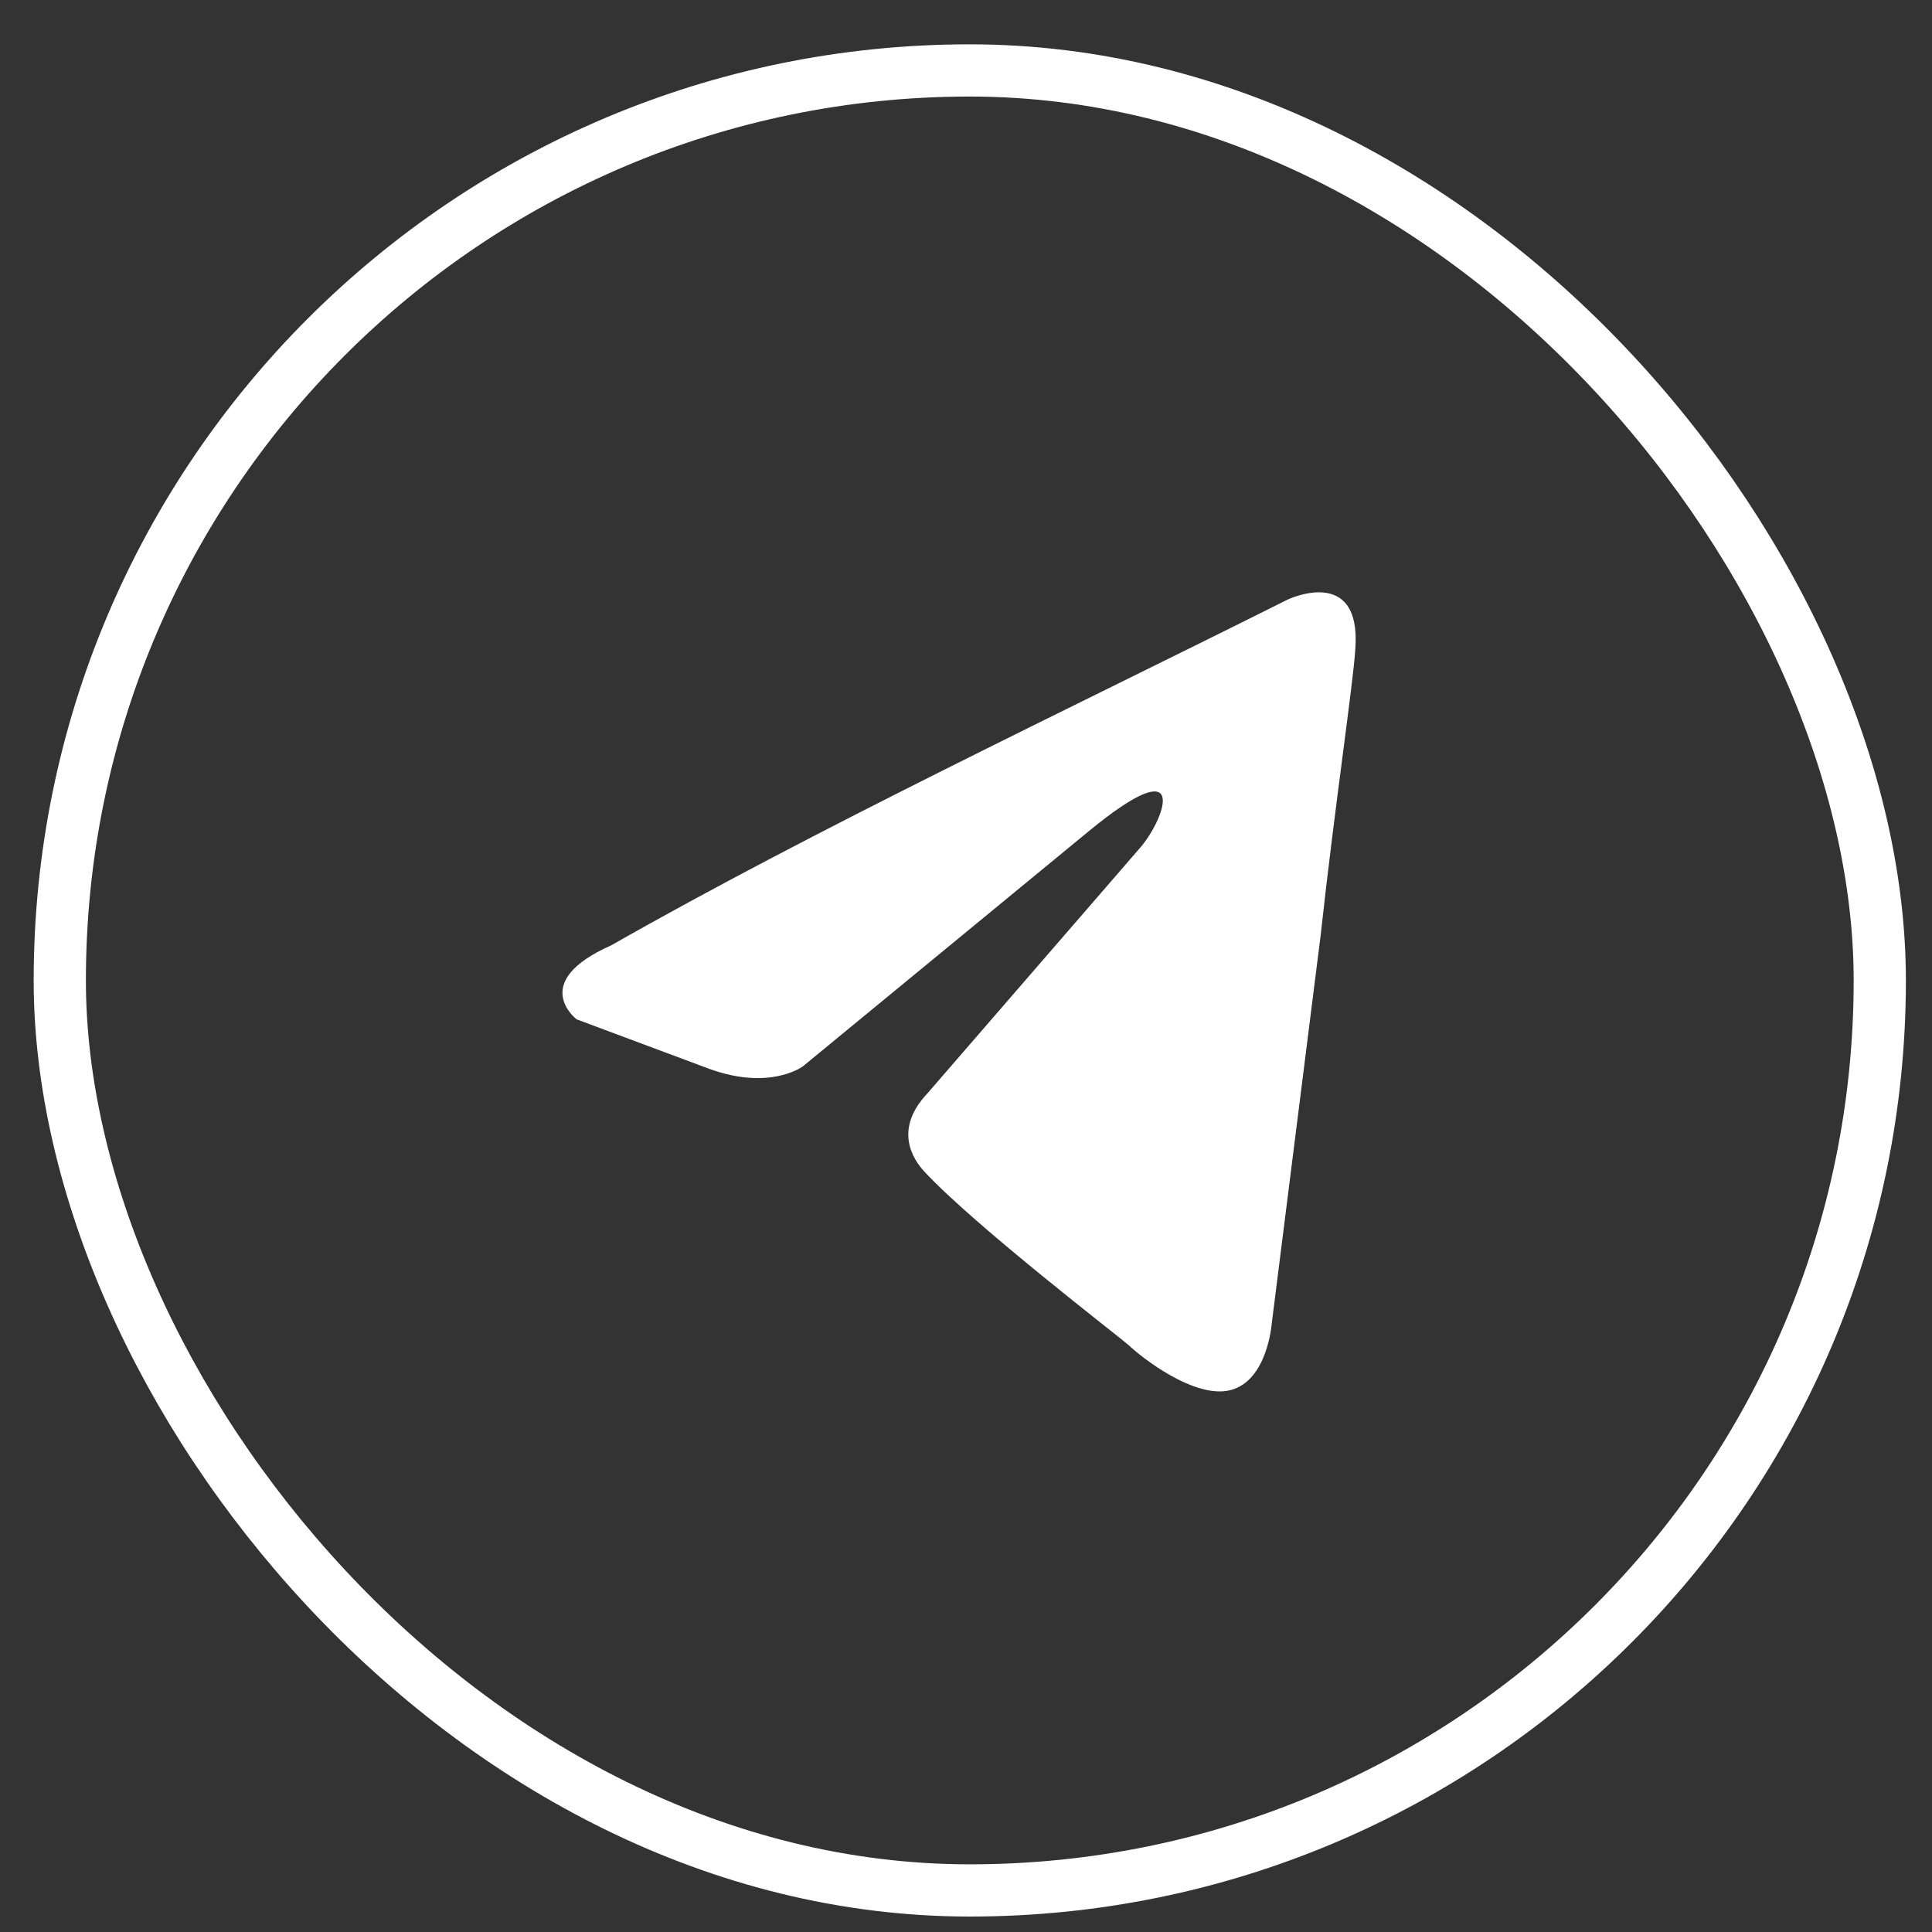
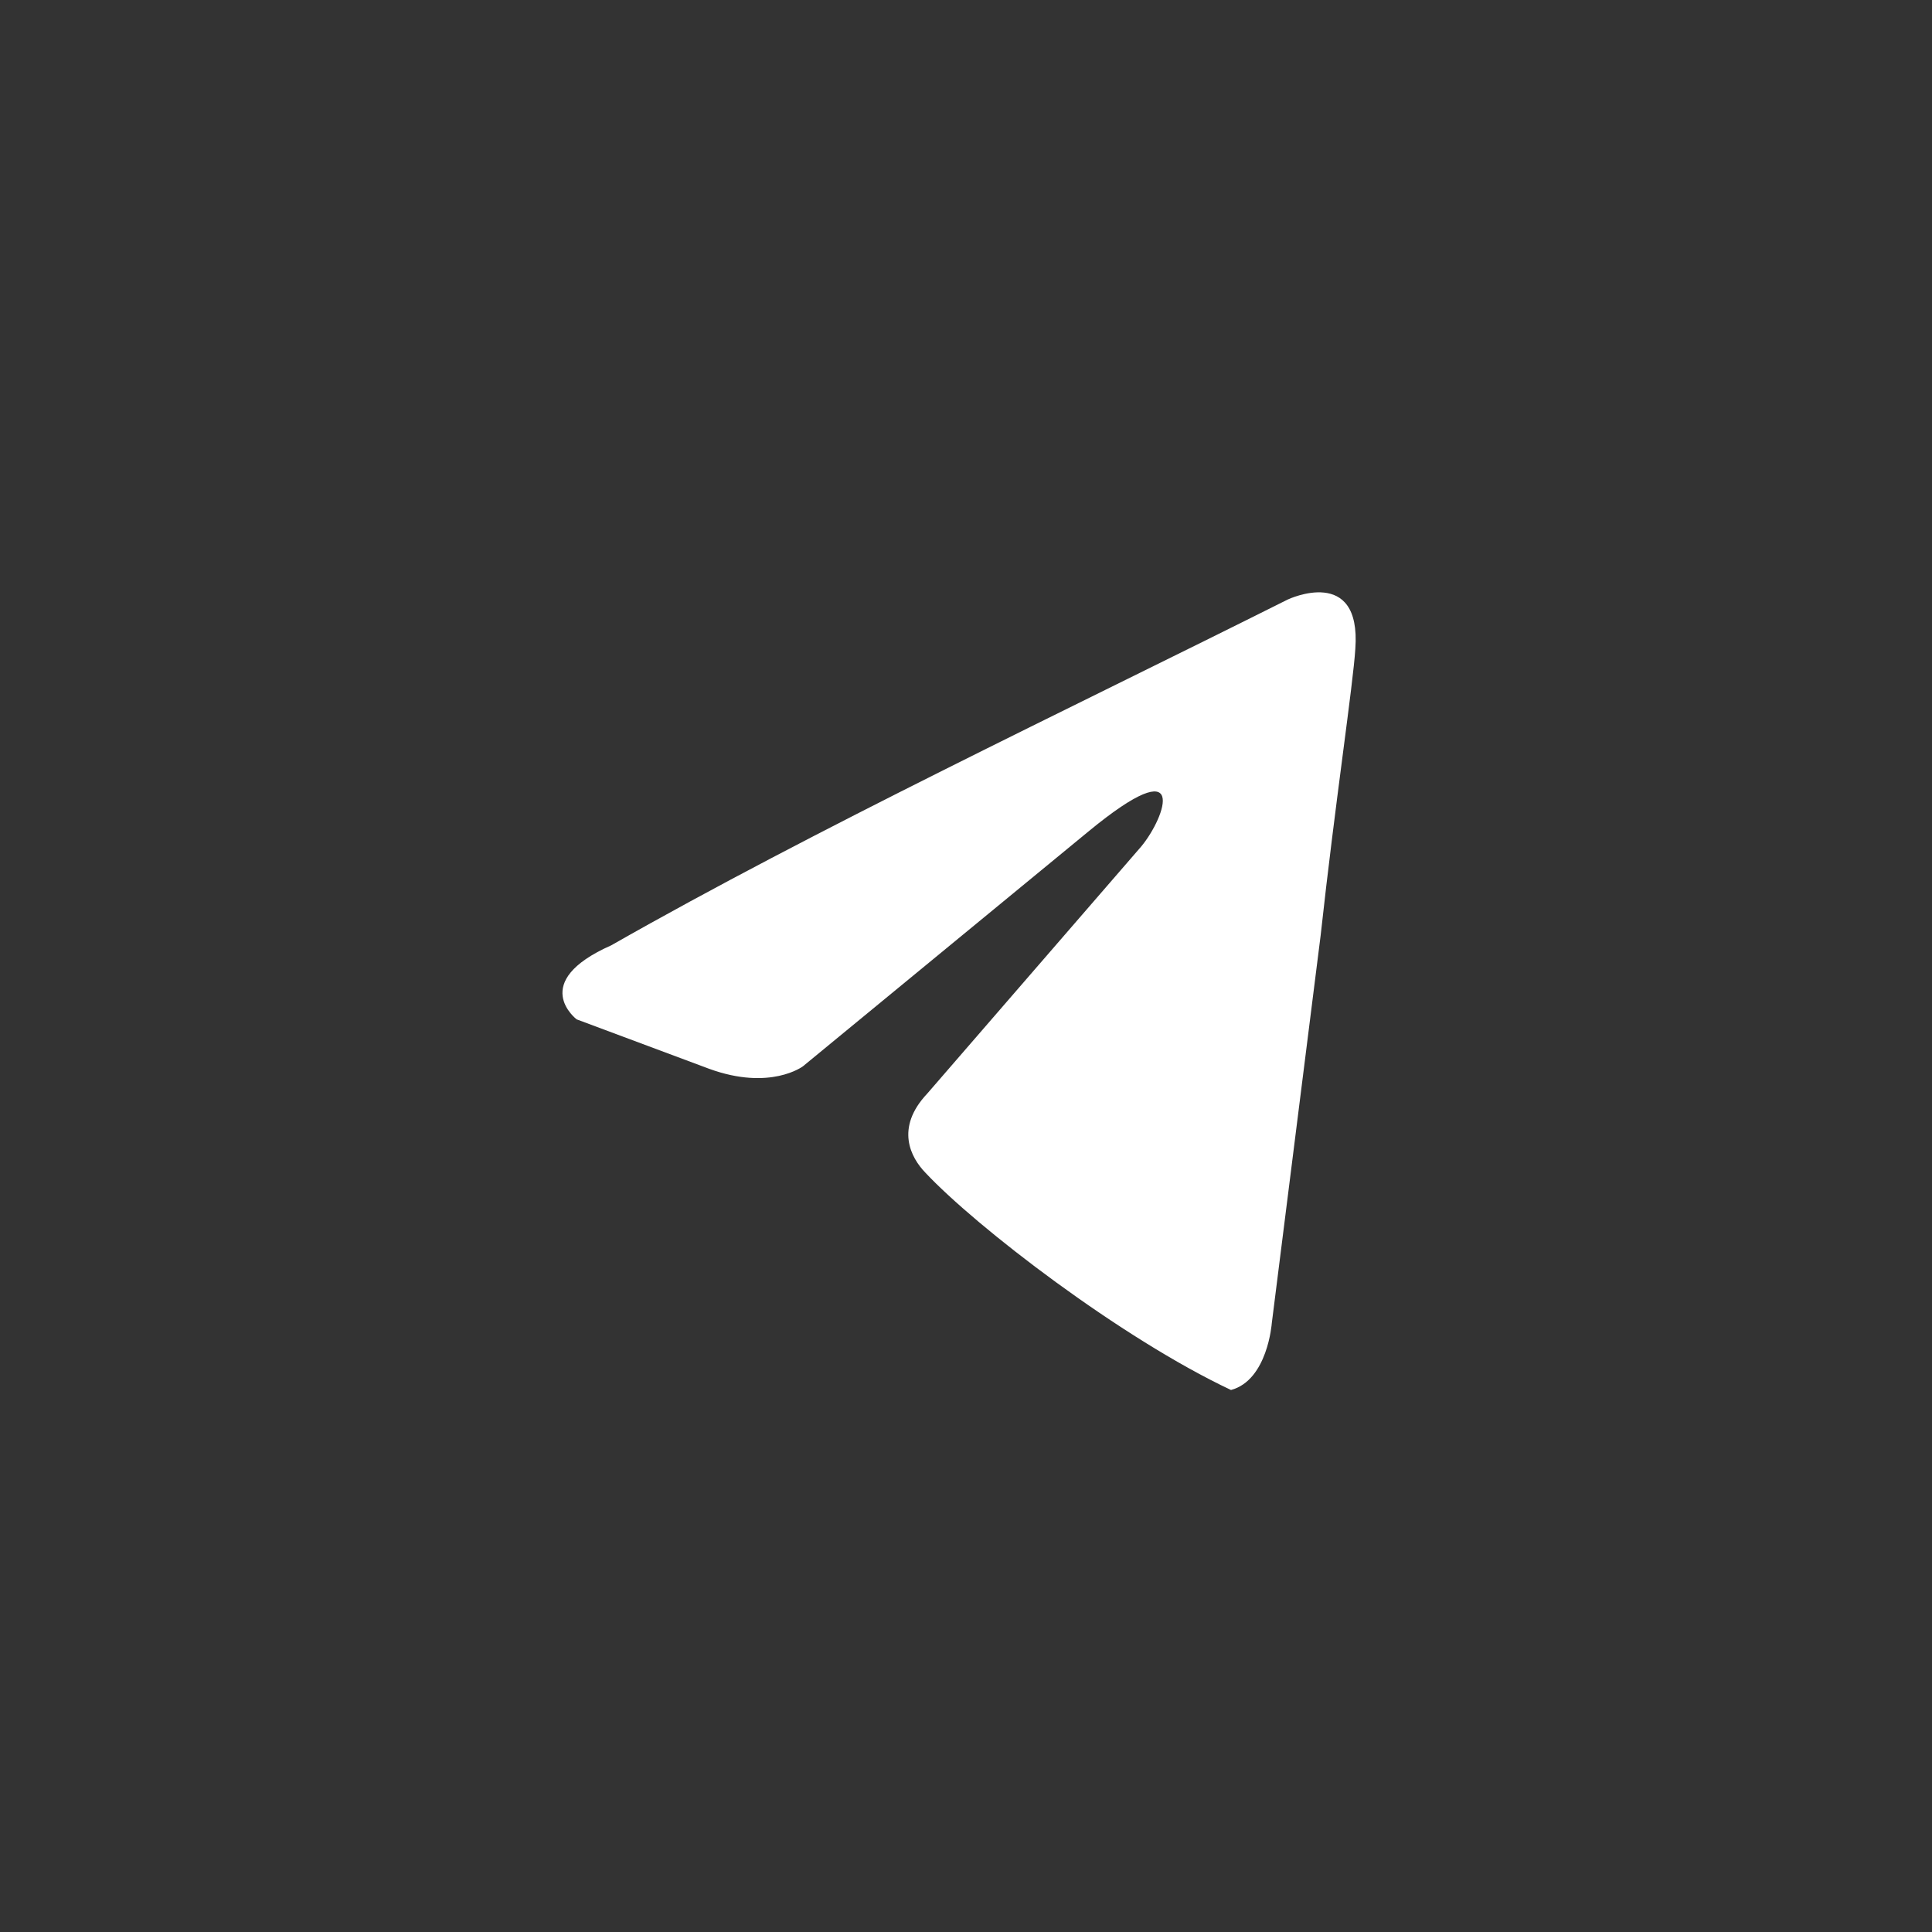
<svg xmlns="http://www.w3.org/2000/svg" width="37" height="37" viewBox="0 0 37 37" fill="none">
  <rect x="0" y="0" width="37" height="37" fill="#333333" stroke="none" />
-   <rect x="1.145" y="1.349" width="34.855" height="34.855" rx="17.427" stroke="white" />
-   <path d="M24.668 11.479C24.668 11.479 26.073 10.816 25.956 12.425C25.917 13.087 25.566 15.406 25.292 17.913L24.356 25.343C24.356 25.343 24.277 26.431 23.575 26.62C22.872 26.809 21.818 25.958 21.623 25.768C21.467 25.626 18.695 23.497 17.72 22.456C17.446 22.172 17.134 21.604 17.759 20.942L21.857 16.21C22.326 15.643 22.794 14.318 20.842 15.926L15.377 20.421C15.377 20.421 14.752 20.895 13.582 20.469L11.044 19.522C11.044 19.522 10.107 18.812 11.708 18.103C15.611 15.879 20.413 13.608 24.667 11.479H24.668Z" fill="white" />
+   <path d="M24.668 11.479C24.668 11.479 26.073 10.816 25.956 12.425C25.917 13.087 25.566 15.406 25.292 17.913L24.356 25.343C24.356 25.343 24.277 26.431 23.575 26.62C21.467 25.626 18.695 23.497 17.72 22.456C17.446 22.172 17.134 21.604 17.759 20.942L21.857 16.21C22.326 15.643 22.794 14.318 20.842 15.926L15.377 20.421C15.377 20.421 14.752 20.895 13.582 20.469L11.044 19.522C11.044 19.522 10.107 18.812 11.708 18.103C15.611 15.879 20.413 13.608 24.667 11.479H24.668Z" fill="white" />
</svg>